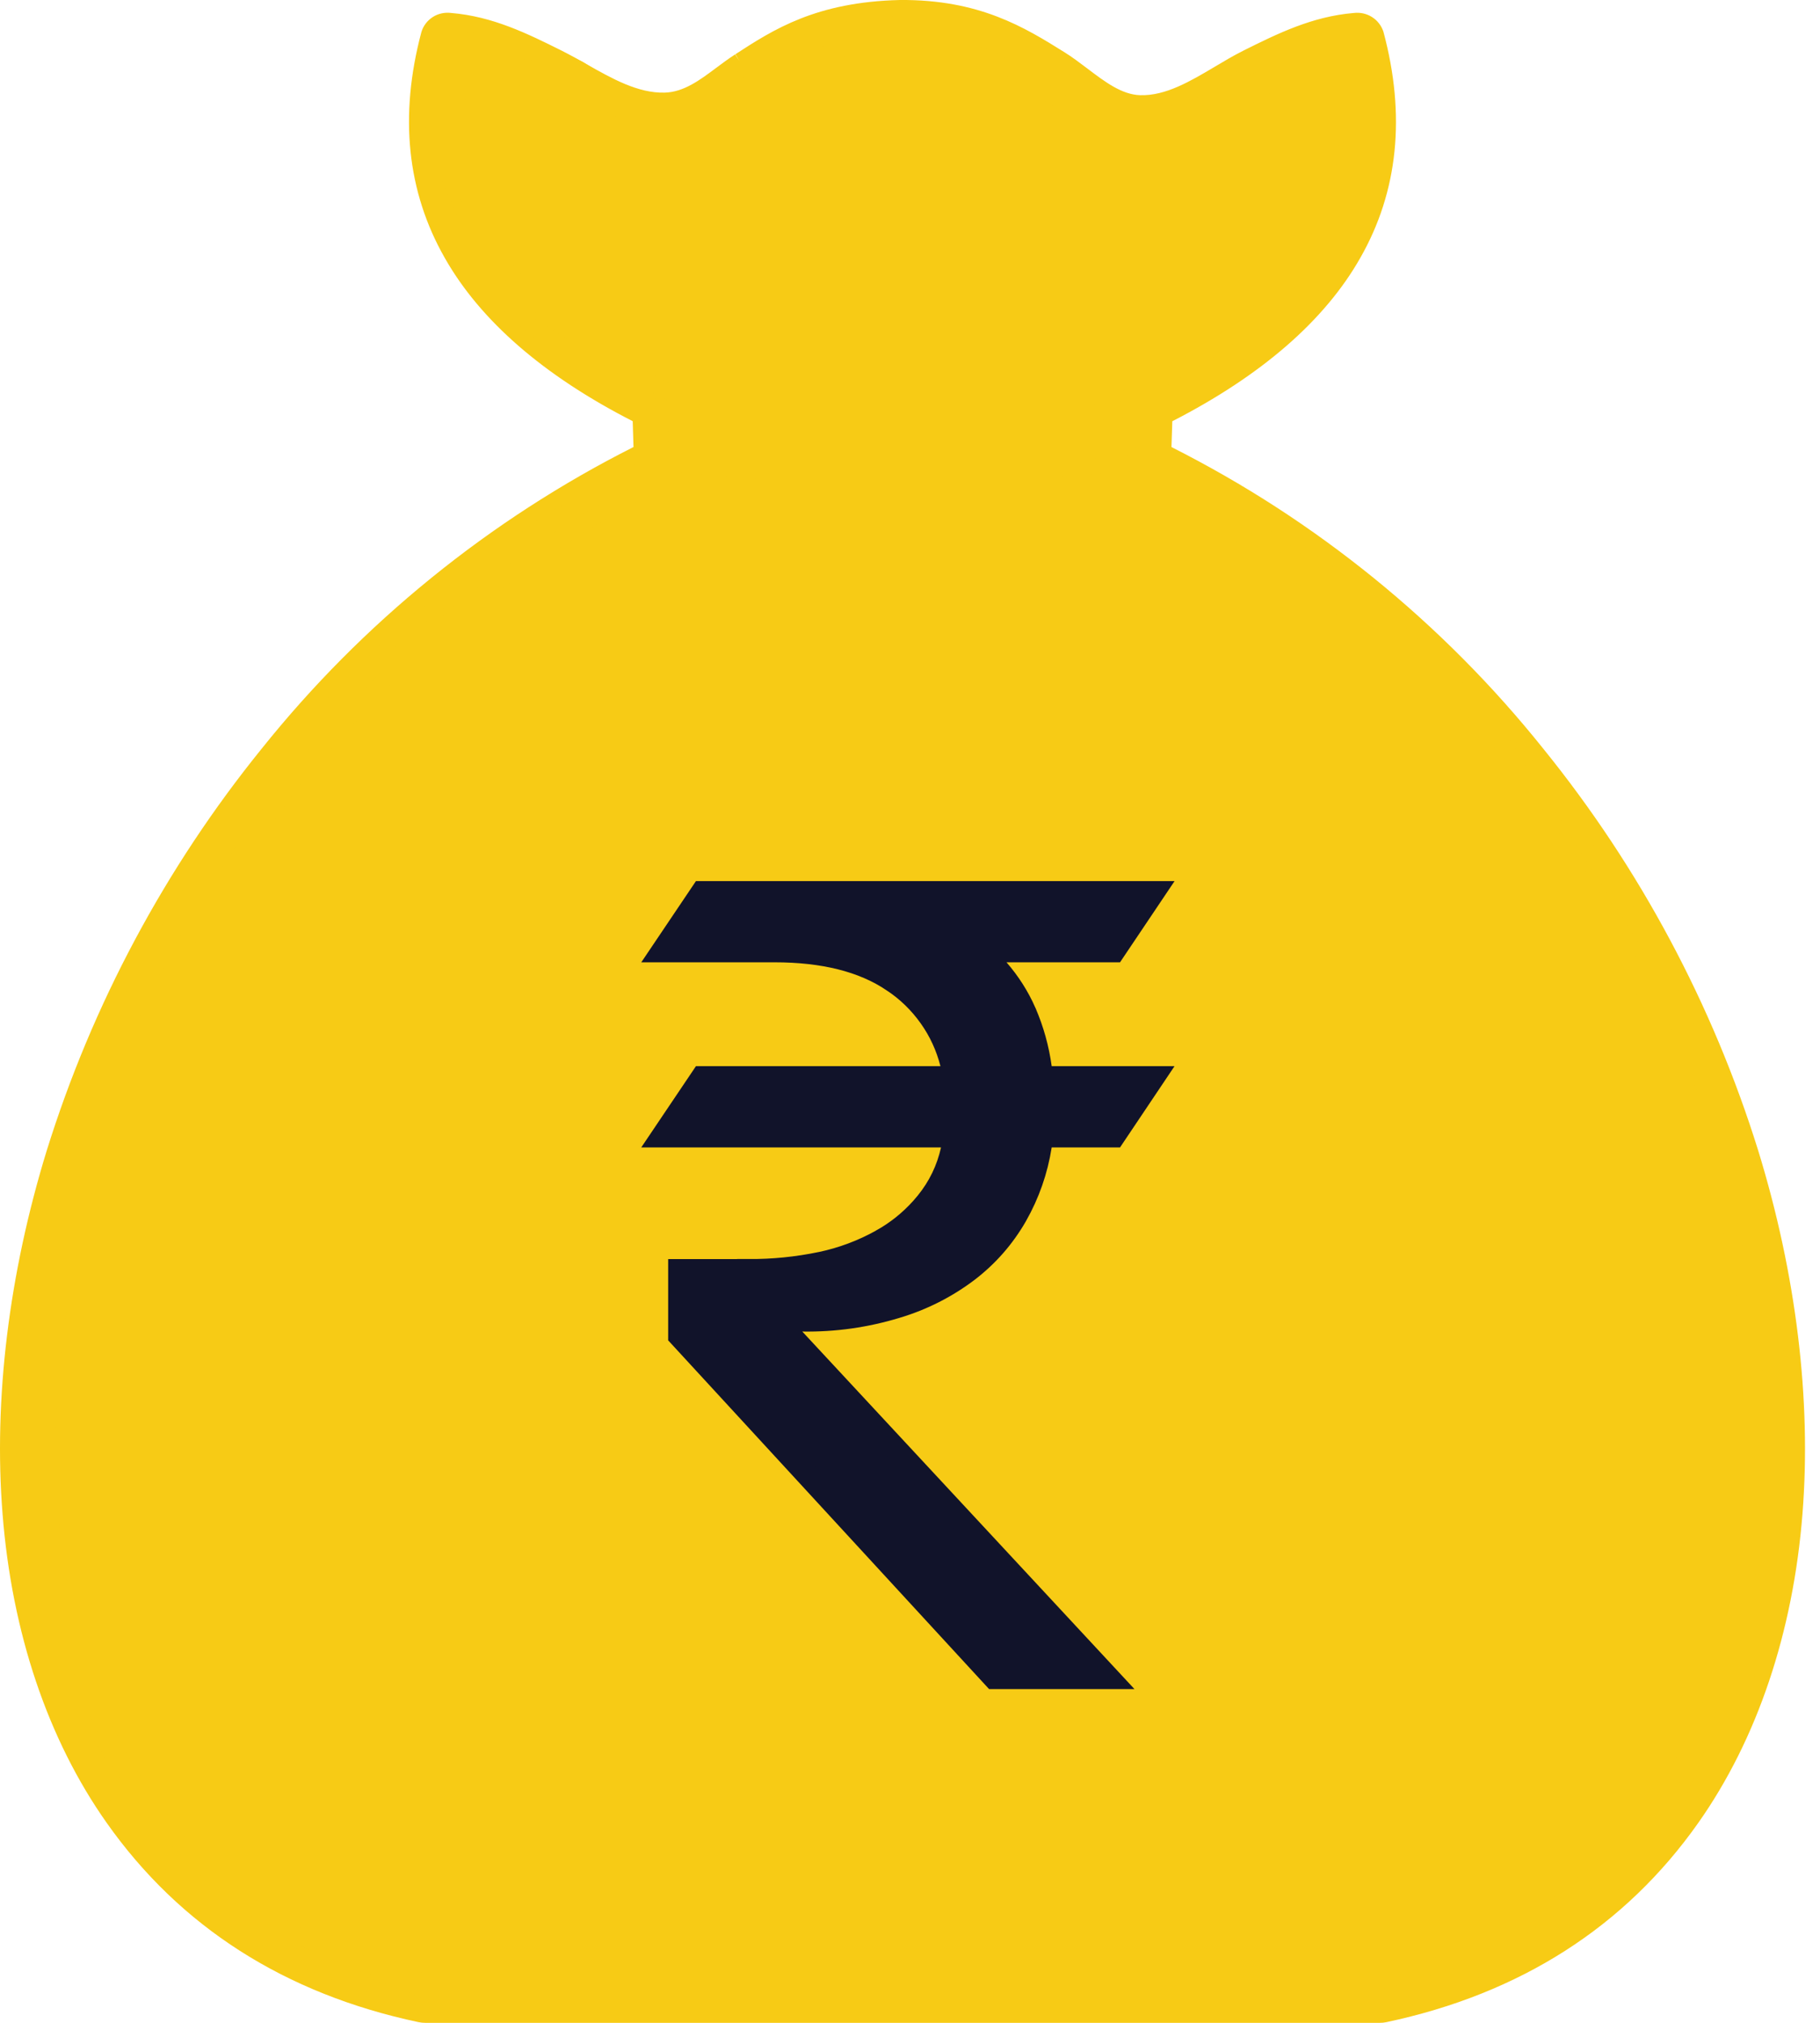
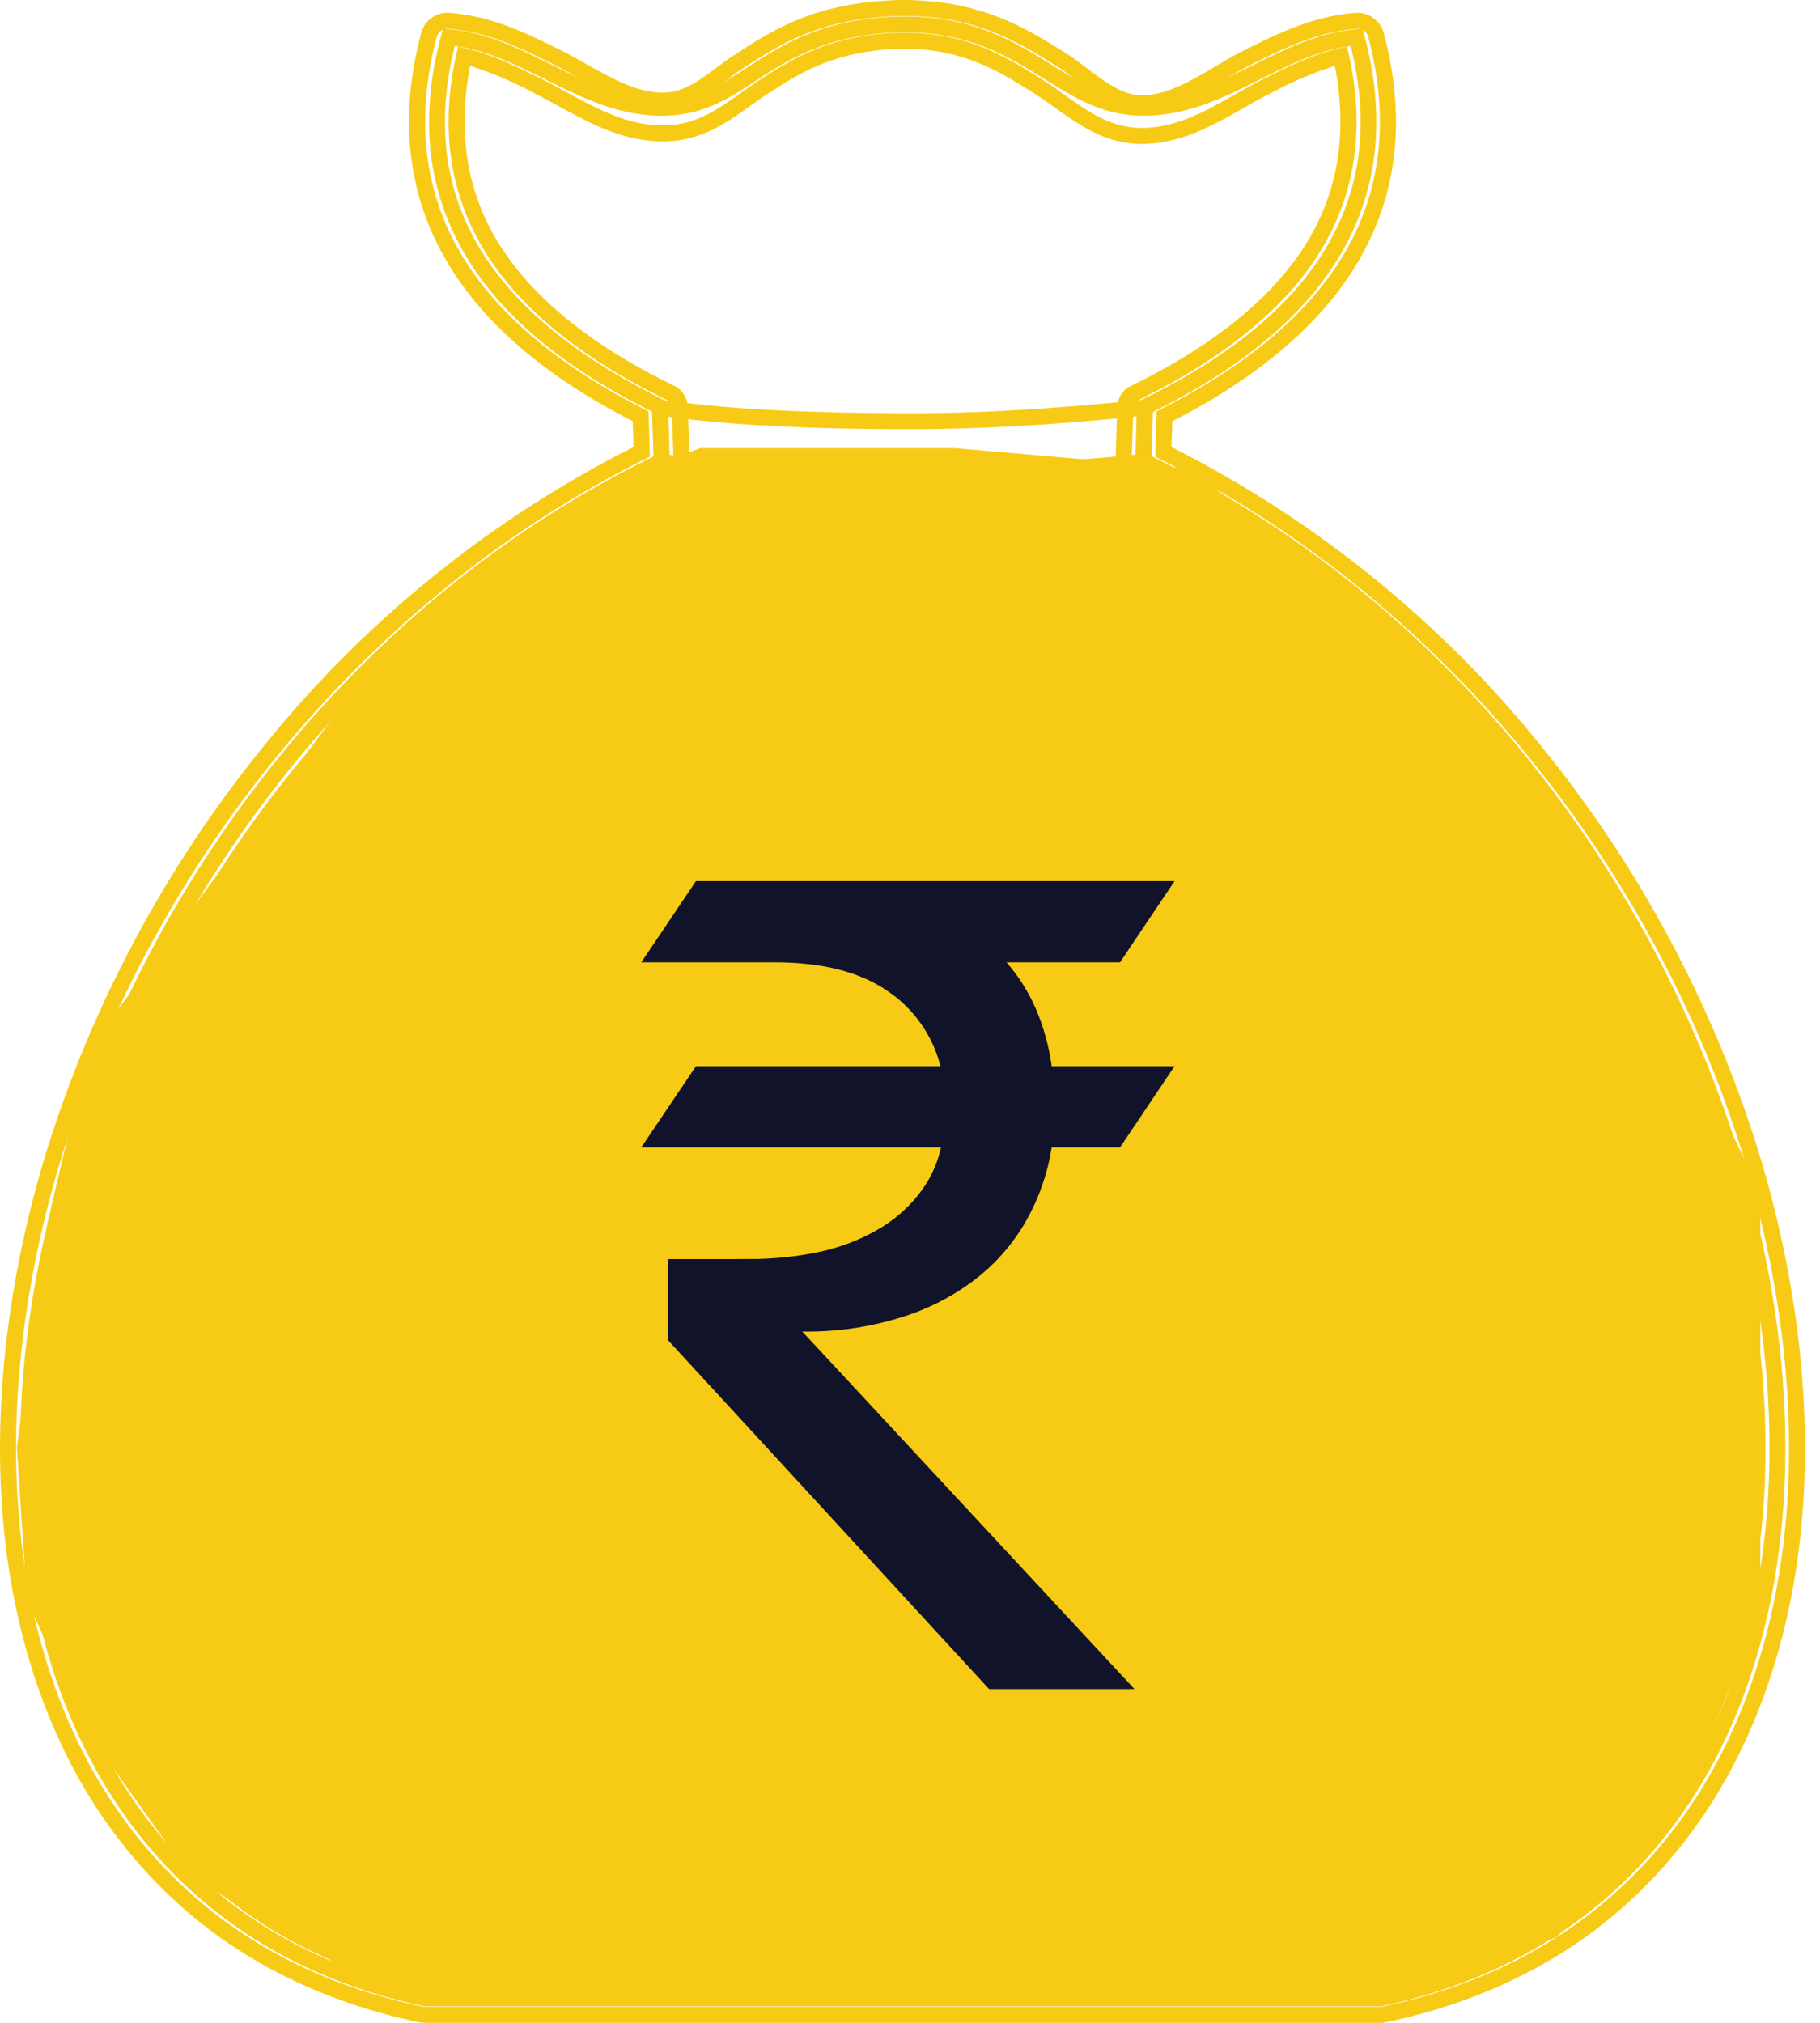
<svg xmlns="http://www.w3.org/2000/svg" width="81" height="90" viewBox="0 0 81 90" fill="none">
  <path d="M40.105 1.436C36.852 1.515 35.145 2.618 33.655 3.588C32.422 4.391 31.32 5.102 29.64 5.146C27.615 5.202 25.928 4.363 24.25 3.523C22.944 2.875 21.653 2.228 20.241 2.042C19.423 5.309 19.741 8.233 21.215 10.819C22.74 13.495 25.513 15.816 29.535 17.785L29.733 17.878V18.091L29.809 20.505L29.818 20.732L29.613 20.831C18.923 25.991 11.047 34.838 6.412 44.483C3.194 51.173 1.543 58.255 1.599 64.754C1.656 71.231 3.407 77.137 7.005 81.514C9.828 84.953 13.793 87.458 18.972 88.561H61.38C66.559 87.458 70.525 84.953 73.348 81.514C76.946 77.137 78.696 71.231 78.752 64.754C78.81 58.255 77.159 51.173 73.941 44.483C69.304 34.838 61.43 25.991 50.74 20.831L50.535 20.732L50.543 20.505L50.614 18.091L50.62 17.878L50.818 17.785C54.846 15.822 57.619 13.499 59.136 10.819C60.612 8.233 60.93 5.309 60.112 2.042C58.7 2.228 57.408 2.875 56.102 3.523C54.424 4.363 52.738 5.202 50.713 5.146C49.024 5.102 47.811 4.342 46.478 3.515C44.877 2.513 43.097 1.403 40.105 1.436ZM33.275 2.988C34.842 1.971 36.639 0.81 40.091 0.732C43.294 0.69 45.164 1.858 46.85 2.91C48.092 3.687 49.235 4.398 50.725 4.441C52.581 4.491 54.189 3.687 55.792 2.883C57.245 2.164 58.692 1.436 60.349 1.302L60.639 1.273L60.717 1.564C61.676 5.137 61.354 8.339 59.75 11.166C58.177 13.935 55.365 16.322 51.312 18.326L51.254 20.298C61.988 25.543 69.905 34.454 74.576 44.177C77.837 50.968 79.515 58.147 79.459 64.76C79.397 71.402 77.597 77.457 73.892 81.971C70.963 85.538 66.857 88.127 61.494 89.26L61.424 89.266H18.931L18.861 89.26C13.498 88.127 9.39 85.538 6.463 81.971C2.758 77.457 0.952 71.402 0.896 64.76C0.84 58.147 2.518 50.968 5.779 44.177C10.45 34.454 18.367 25.543 29.101 20.298L29.043 18.326C24.986 16.32 22.173 13.933 20.605 11.166C18.995 8.341 18.673 5.142 19.638 1.564L19.716 1.273L20.006 1.302C21.663 1.436 23.11 2.164 24.562 2.883C26.166 3.687 27.774 4.491 29.63 4.441C31.105 4.398 32.128 3.736 33.277 2.988H33.275Z" fill="#F7CB15" />
-   <path d="M40.118 1.815C37.055 1.885 35.433 2.939 33.999 3.863C32.695 4.71 31.523 5.878 29.661 5.936C27.458 5.992 25.695 4.704 23.945 3.828C22.858 3.287 21.779 2.747 20.663 2.497C19.985 5.537 20.324 8.269 21.7 10.683C23.188 13.289 25.9 15.552 29.828 17.474C29.952 17.527 30.051 17.61 30.13 17.72C30.206 17.829 30.25 17.951 30.26 18.085L30.337 20.497C30.337 20.638 30.295 20.768 30.215 20.886C30.136 21.003 30.031 21.09 29.901 21.144C16.753 27.494 7.891 39.487 4.137 51.659C2.5 56.974 1.843 62.321 2.231 67.239C2.62 72.12 4.037 76.576 6.556 80.157C9.338 84.106 13.471 86.989 19.053 88.186H61.294C66.876 86.991 71.011 84.109 73.784 80.157C76.31 76.578 77.727 72.12 78.116 67.239C78.502 62.321 77.847 56.974 76.21 51.659C72.456 39.487 63.592 27.494 50.447 21.146C50.308 21.088 50.199 20.997 50.118 20.871C50.037 20.743 50.002 20.605 50.008 20.456L50.087 18.085C50.097 17.949 50.141 17.827 50.221 17.715C50.302 17.606 50.405 17.525 50.531 17.474C54.462 15.552 57.157 13.289 58.647 10.683C60.023 8.271 60.362 5.537 59.684 2.497C58.57 2.747 57.489 3.289 56.402 3.828C54.652 4.704 52.889 6.108 50.686 6.05C48.818 5.994 47.533 4.669 46.129 3.793C44.604 2.84 42.904 1.78 40.116 1.815H40.118ZM32.92 2.718C34.556 1.658 36.427 0.441 40.068 0.356H40.083C43.484 0.321 45.437 1.53 47.196 2.627C48.365 3.361 49.44 4.556 50.744 4.591C52.424 4.64 53.962 3.344 55.493 2.578C56.995 1.83 58.492 1.084 60.292 0.933C60.494 0.904 60.684 0.943 60.862 1.049C61.038 1.154 61.16 1.303 61.23 1.495C62.212 5.14 61.879 8.41 60.234 11.303C58.655 14.087 55.853 16.492 51.831 18.519L51.782 20.109C65.117 26.72 74.107 38.927 77.92 51.295C79.6 56.755 80.275 62.256 79.874 67.326C79.472 72.434 77.969 77.111 75.309 80.891C72.282 85.189 67.758 88.328 61.633 89.624C61.563 89.639 61.492 89.645 61.422 89.645H19.006C18.904 89.653 18.805 89.645 18.708 89.624C12.591 88.328 8.067 85.189 5.04 80.891C2.374 77.111 0.878 72.434 0.475 67.326C0.072 62.256 0.749 56.755 2.43 51.295C6.24 38.927 15.23 26.72 28.568 20.109L28.518 18.519C24.488 16.492 21.686 14.087 20.113 11.303C18.468 8.42 18.133 5.163 19.105 1.53C19.134 1.433 19.181 1.342 19.245 1.261C19.307 1.179 19.382 1.111 19.471 1.057C19.557 1.001 19.65 0.964 19.752 0.943C19.853 0.92 19.954 0.918 20.057 0.933C21.855 1.082 23.352 1.83 24.856 2.578C26.387 3.347 27.925 4.527 29.605 4.477C30.895 4.442 31.847 3.409 32.92 2.72V2.718Z" fill="#F7CB15" />
  <path d="M62.463 88.913H18.9L15.269 87.552L8.462 83.468L3.925 77.115L1.202 71.216L0.748 64.409L2.109 54.425L3.925 46.711L16.631 29.467L26.614 21.753L31.152 19.938H42.497L52.934 20.845L58.833 25.383L67.001 32.644L73.354 42.627L78.346 53.064V63.047V71.669L74.716 80.745L69.27 86.191L62.463 88.913Z" fill="#F7CB15" />
-   <path d="M27.067 16.759L30.698 19.936L50.21 19.029L52.026 17.667L55.656 14.944L59.74 10.406L60.194 5.869L59.74 2.238H58.832L56.11 3.6L52.933 4.961H49.757L47.034 3.146L44.311 1.785L40.227 0.877L36.597 1.785L32.967 4.053L29.336 5.415L25.706 3.146L23.891 2.238L19.807 1.785V3.146V7.23L21.622 11.314L23.437 14.491L27.067 16.759Z" fill="#F7CB15" stroke="#F7CB15" stroke-width="0.908" />
  <path d="M18.925 90C18.824 90 18.725 89.99 18.625 89.969C12.674 88.708 8.003 85.722 4.742 81.093C2.13 77.392 0.528 72.641 0.113 67.35C-0.29 62.277 0.39 56.687 2.08 51.19C3.095 47.937 4.405 44.808 6.013 41.801C7.621 38.796 9.497 35.967 11.64 33.318C13.885 30.514 16.404 27.978 19.194 25.715C21.986 23.45 24.986 21.509 28.194 19.889L28.159 18.74C24.193 16.713 21.38 14.27 19.795 11.476C18.113 8.529 17.762 5.152 18.751 1.439C18.791 1.298 18.855 1.17 18.942 1.054C19.028 0.939 19.134 0.84 19.256 0.761C19.378 0.682 19.51 0.627 19.652 0.596C19.793 0.565 19.938 0.558 20.08 0.577C21.936 0.732 23.486 1.501 24.984 2.247C25.379 2.445 25.755 2.656 26.117 2.863C27.241 3.497 28.396 4.154 29.587 4.121C30.432 4.096 31.141 3.569 31.889 3.009C32.157 2.811 32.432 2.602 32.719 2.42L32.912 2.718L32.732 2.412C34.412 1.321 36.319 0.087 40.052 0C43.588 -0.028 45.602 1.218 47.376 2.325C47.727 2.544 48.066 2.801 48.394 3.049C49.184 3.648 49.93 4.212 50.746 4.235C51.877 4.27 52.99 3.607 54.071 2.966C54.48 2.722 54.904 2.47 55.326 2.259L55.349 2.247C56.847 1.501 58.397 0.732 60.255 0.577C60.395 0.561 60.536 0.567 60.674 0.598C60.812 0.629 60.941 0.682 61.06 0.757C61.18 0.833 61.284 0.926 61.37 1.038C61.459 1.15 61.523 1.274 61.569 1.408C62.571 5.136 62.226 8.525 60.538 11.478C58.955 14.266 56.14 16.709 52.174 18.742L52.137 19.891C55.346 21.509 58.345 23.452 61.137 25.715C63.927 27.98 66.446 30.514 68.69 33.318C70.835 35.969 72.71 38.796 74.318 41.803C75.925 44.808 77.236 47.937 78.25 51.192C79.941 56.689 80.623 62.277 80.22 67.352C79.804 72.63 78.203 77.383 75.588 81.095C72.328 85.724 67.655 88.71 61.697 89.971C61.602 89.992 61.507 90 61.41 90H19.01C18.983 90 18.954 90 18.925 90ZM19.956 1.282C19.845 1.274 19.741 1.298 19.648 1.356C19.553 1.416 19.485 1.497 19.446 1.602C18.503 5.146 18.83 8.343 20.417 11.125C21.959 13.838 24.734 16.217 28.671 18.199L28.861 18.296L28.923 20.321L28.718 20.422C16.59 26.438 6.887 38.017 2.764 51.398C1.099 56.811 0.429 62.308 0.824 67.294C1.231 72.457 2.787 77.086 5.327 80.684C8.478 85.162 13.004 88.051 18.776 89.273C18.842 89.287 18.906 89.293 18.973 89.287H61.414C61.459 89.289 61.503 89.285 61.548 89.275C67.328 88.053 71.856 85.162 75.01 80.684C77.55 77.078 79.106 72.447 79.511 67.297C79.908 62.308 79.238 56.813 77.573 51.4C73.45 38.019 63.747 26.438 51.616 20.424L51.412 20.323L51.476 18.296L51.664 18.201C55.603 16.215 58.38 13.834 59.92 11.125C61.511 8.341 61.833 5.13 60.879 1.586C60.831 1.478 60.753 1.395 60.647 1.34C60.544 1.284 60.432 1.267 60.315 1.286C58.593 1.429 57.171 2.135 55.667 2.883C55.249 3.094 54.852 3.328 54.435 3.576C53.267 4.268 52.056 4.985 50.728 4.946C49.682 4.917 48.81 4.256 47.965 3.615C47.648 3.375 47.322 3.129 46.999 2.927C45.309 1.871 43.395 0.666 40.078 0.709C36.538 0.794 34.722 1.97 33.118 3.007L33.106 3.016C32.841 3.187 32.575 3.386 32.316 3.58C31.512 4.179 30.68 4.801 29.607 4.832C28.237 4.873 26.976 4.165 25.767 3.481C25.395 3.27 25.044 3.071 24.689 2.894C23.164 2.135 21.744 1.429 20.02 1.286C19.998 1.284 19.977 1.282 19.956 1.282ZM61.325 88.539L18.973 88.533C13.533 87.367 9.255 84.617 6.259 80.359C3.789 76.85 2.273 72.323 1.87 67.266C1.481 62.328 2.144 56.895 3.789 51.553C7.92 38.164 17.619 26.676 29.739 20.823C29.886 20.77 29.965 20.664 29.975 20.505L29.898 18.096C29.878 17.947 29.799 17.845 29.663 17.788C25.697 15.861 22.911 13.528 21.384 10.858C19.975 8.385 19.611 5.545 20.31 2.418L20.386 2.071L20.735 2.148C21.88 2.404 22.988 2.956 24.061 3.489L24.098 3.507C24.459 3.689 24.829 3.892 25.185 4.086C26.563 4.84 27.987 5.624 29.644 5.576C31.015 5.535 31.973 4.849 32.99 4.123C33.253 3.935 33.523 3.741 33.8 3.563C35.282 2.606 36.948 1.53 40.103 1.455H40.107C43.013 1.422 44.761 2.52 46.313 3.489C46.661 3.706 47.004 3.95 47.334 4.187C48.386 4.94 49.38 5.651 50.694 5.692C52.286 5.731 53.66 4.948 54.993 4.189C55.4 3.958 55.824 3.718 56.239 3.507L56.278 3.489C57.349 2.956 58.459 2.404 59.602 2.148L59.951 2.069L60.029 2.418C60.726 5.545 60.364 8.385 58.953 10.856C57.432 13.52 54.65 15.851 50.686 17.79C50.542 17.841 50.461 17.942 50.44 18.091L50.362 20.464C50.358 20.542 50.378 20.615 50.42 20.681C50.463 20.747 50.521 20.794 50.595 20.821C62.718 26.676 72.418 38.162 76.547 51.551C78.192 56.895 78.858 62.328 78.467 67.263C78.064 72.323 76.545 76.852 74.072 80.357C71.083 84.615 66.808 87.363 61.364 88.529L61.325 88.539ZM19.086 87.828H61.251C66.493 86.695 70.61 84.046 73.485 79.95C75.886 76.547 77.364 72.143 77.754 67.208C78.137 62.362 77.484 57.02 75.863 51.76C71.79 38.559 62.23 27.232 50.285 21.464C50.081 21.377 49.917 21.237 49.802 21.047C49.684 20.856 49.632 20.65 49.649 20.427L49.725 18.071C49.736 17.868 49.8 17.684 49.917 17.517C50.035 17.352 50.188 17.227 50.376 17.149C54.202 15.277 56.882 13.041 58.331 10.505C59.597 8.283 59.959 5.737 59.405 2.931C58.43 3.243 57.492 3.64 56.593 4.127L56.555 4.146C56.157 4.344 55.76 4.57 55.342 4.809C53.925 5.615 52.449 6.448 50.67 6.403C49.141 6.357 48.01 5.549 46.917 4.766C46.58 4.526 46.262 4.299 45.933 4.094C44.489 3.189 42.854 2.168 40.242 2.168H40.116C37.163 2.237 35.586 3.255 34.195 4.154C33.922 4.33 33.67 4.512 33.401 4.702C32.343 5.458 31.25 6.239 29.663 6.289C27.815 6.341 26.301 5.51 24.837 4.71C24.472 4.51 24.127 4.32 23.775 4.144L23.74 4.125C22.839 3.64 21.901 3.241 20.925 2.931C20.374 5.737 20.735 8.283 22 10.505C23.457 13.049 26.142 15.287 29.979 17.151C30.161 17.236 30.308 17.36 30.421 17.525C30.535 17.69 30.597 17.872 30.609 18.073L30.688 20.484C30.688 20.697 30.63 20.892 30.514 21.069C30.399 21.247 30.242 21.379 30.047 21.464C18.105 27.232 8.545 38.557 4.471 51.76C2.853 57.02 2.198 62.359 2.578 67.208C2.971 72.139 4.447 76.544 6.842 79.948C9.725 84.046 13.843 86.695 19.086 87.828Z" fill="#F7CB15" />
-   <path d="M29.367 18.135C32.825 18.627 36.571 18.726 40.066 18.74C43.705 18.736 47.334 18.534 50.953 18.135L50.876 20.549C47.28 20.927 43.674 21.098 40.058 21.067C36.373 21.053 33.023 21.061 29.446 20.549L29.367 18.135Z" fill="#F7CB15" />
  <path d="M29.415 17.785C31.137 18.029 32.922 18.177 34.722 18.262C36.529 18.349 38.328 18.376 40.071 18.39C41.728 18.398 43.458 18.349 45.194 18.248C47.114 18.142 49.04 17.977 50.916 17.779L51.311 17.743L51.298 18.14L51.226 20.554L51.214 20.866L50.91 20.903C49.054 21.095 47.254 21.23 45.462 21.314C43.677 21.401 41.891 21.436 40.056 21.422H39.498C36.02 21.401 32.809 21.387 29.395 20.895L29.097 20.854L29.091 20.554L29.012 18.142L29 17.721L29.415 17.785ZM34.687 18.967C33.013 18.888 31.341 18.76 29.734 18.541L29.783 20.234C33.057 20.682 36.154 20.697 39.507 20.711L40.056 20.717C41.871 20.726 43.642 20.69 45.427 20.604C47.105 20.525 48.792 20.405 50.536 20.227L50.585 18.527C48.829 18.711 47.029 18.861 45.237 18.961C43.493 19.054 41.757 19.103 40.065 19.095C38.308 19.089 36.493 19.06 34.687 18.967Z" fill="#F7CB15" />
  <path d="M51.337 39.701L49.581 42.315H43.696L44.418 43.144C44.913 43.713 45.313 44.339 45.619 45.028V45.029C45.963 45.822 46.193 46.647 46.31 47.503L46.37 47.935H51.336L49.581 50.551H46.378L46.312 50.974C46.139 52.078 45.775 53.118 45.223 54.09C44.67 55.05 43.958 55.865 43.079 56.54C42.117 57.268 41.059 57.804 39.901 58.152H39.9C38.536 58.567 37.141 58.765 35.714 58.743L34.542 58.725L35.34 59.583L49.343 74.651H44.239L30.237 59.44V56.519H33.307V56.518C34.395 56.524 35.47 56.416 36.534 56.196H36.537C37.485 55.996 38.383 55.66 39.23 55.19L39.231 55.188C39.907 54.811 40.504 54.333 41.017 53.761L41.231 53.51C41.795 52.817 42.175 52.031 42.369 51.16L42.505 50.551H29.479L31.24 47.935H42.498L42.339 47.31C42.148 46.564 41.831 45.871 41.383 45.241C40.936 44.611 40.39 44.08 39.746 43.651H39.745C38.408 42.746 36.641 42.316 34.473 42.315H29.48L31.24 39.701H51.337Z" fill="#11132A" stroke="#11132A" />
</svg>